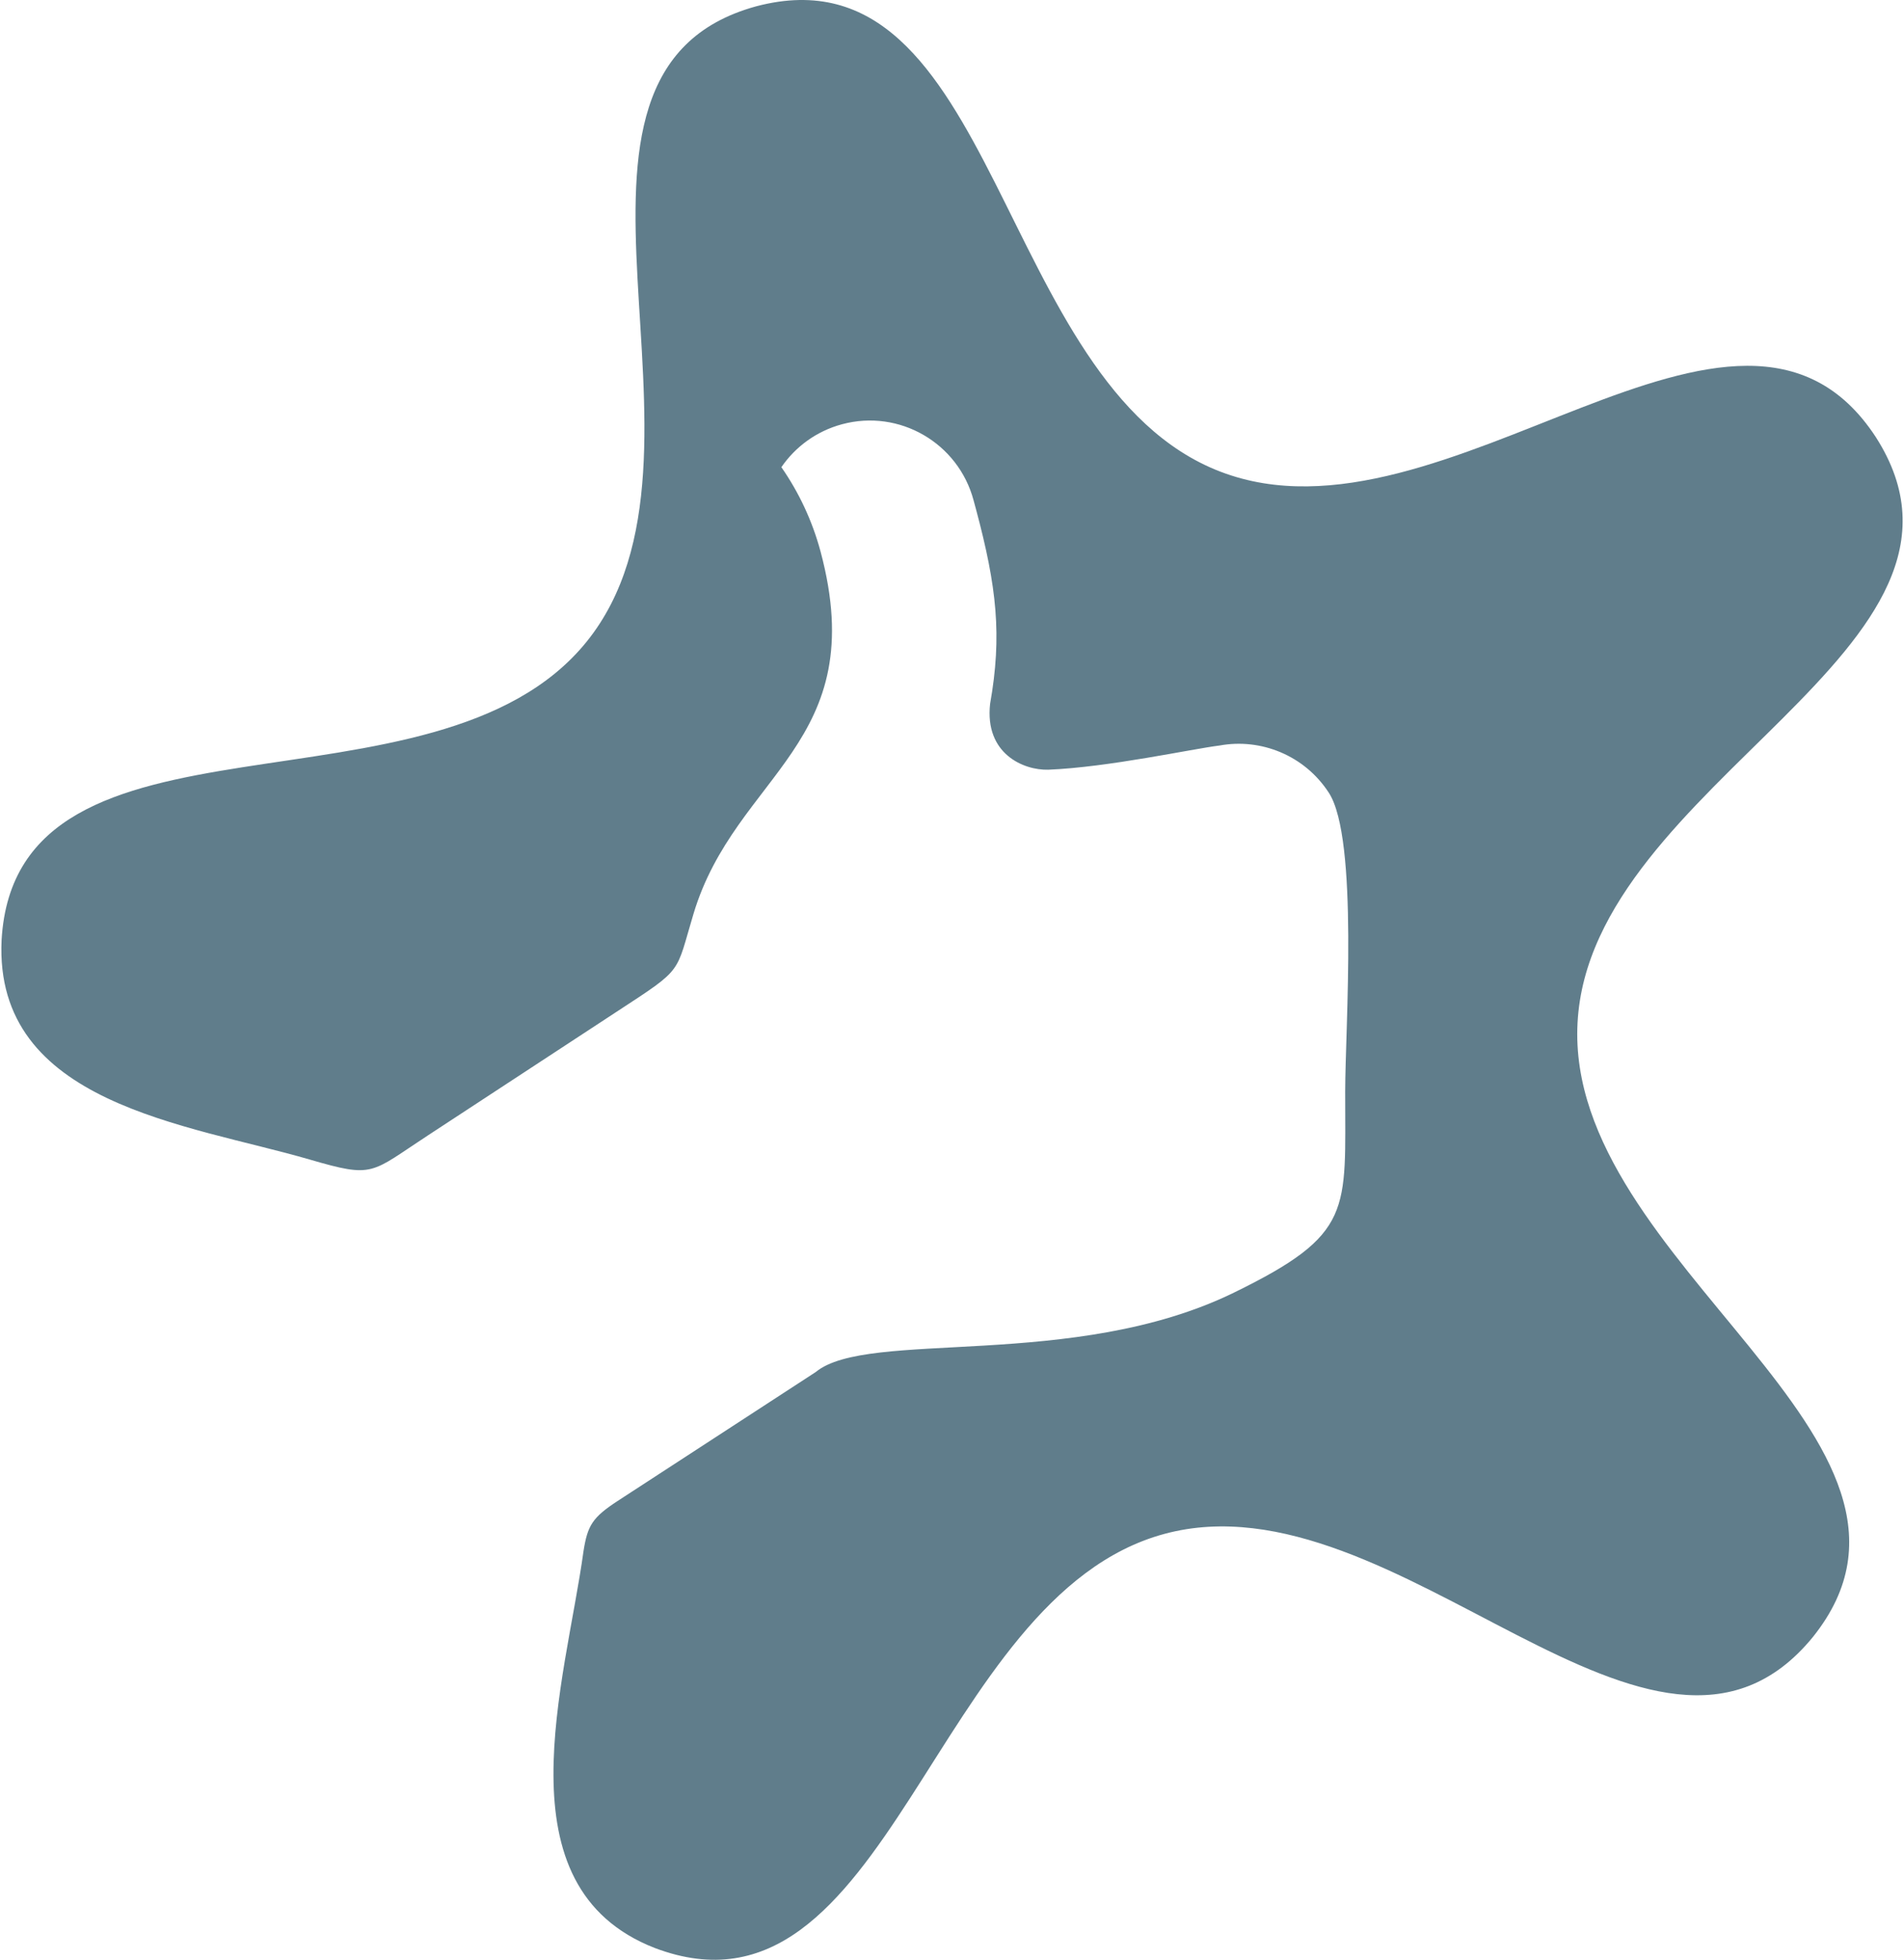
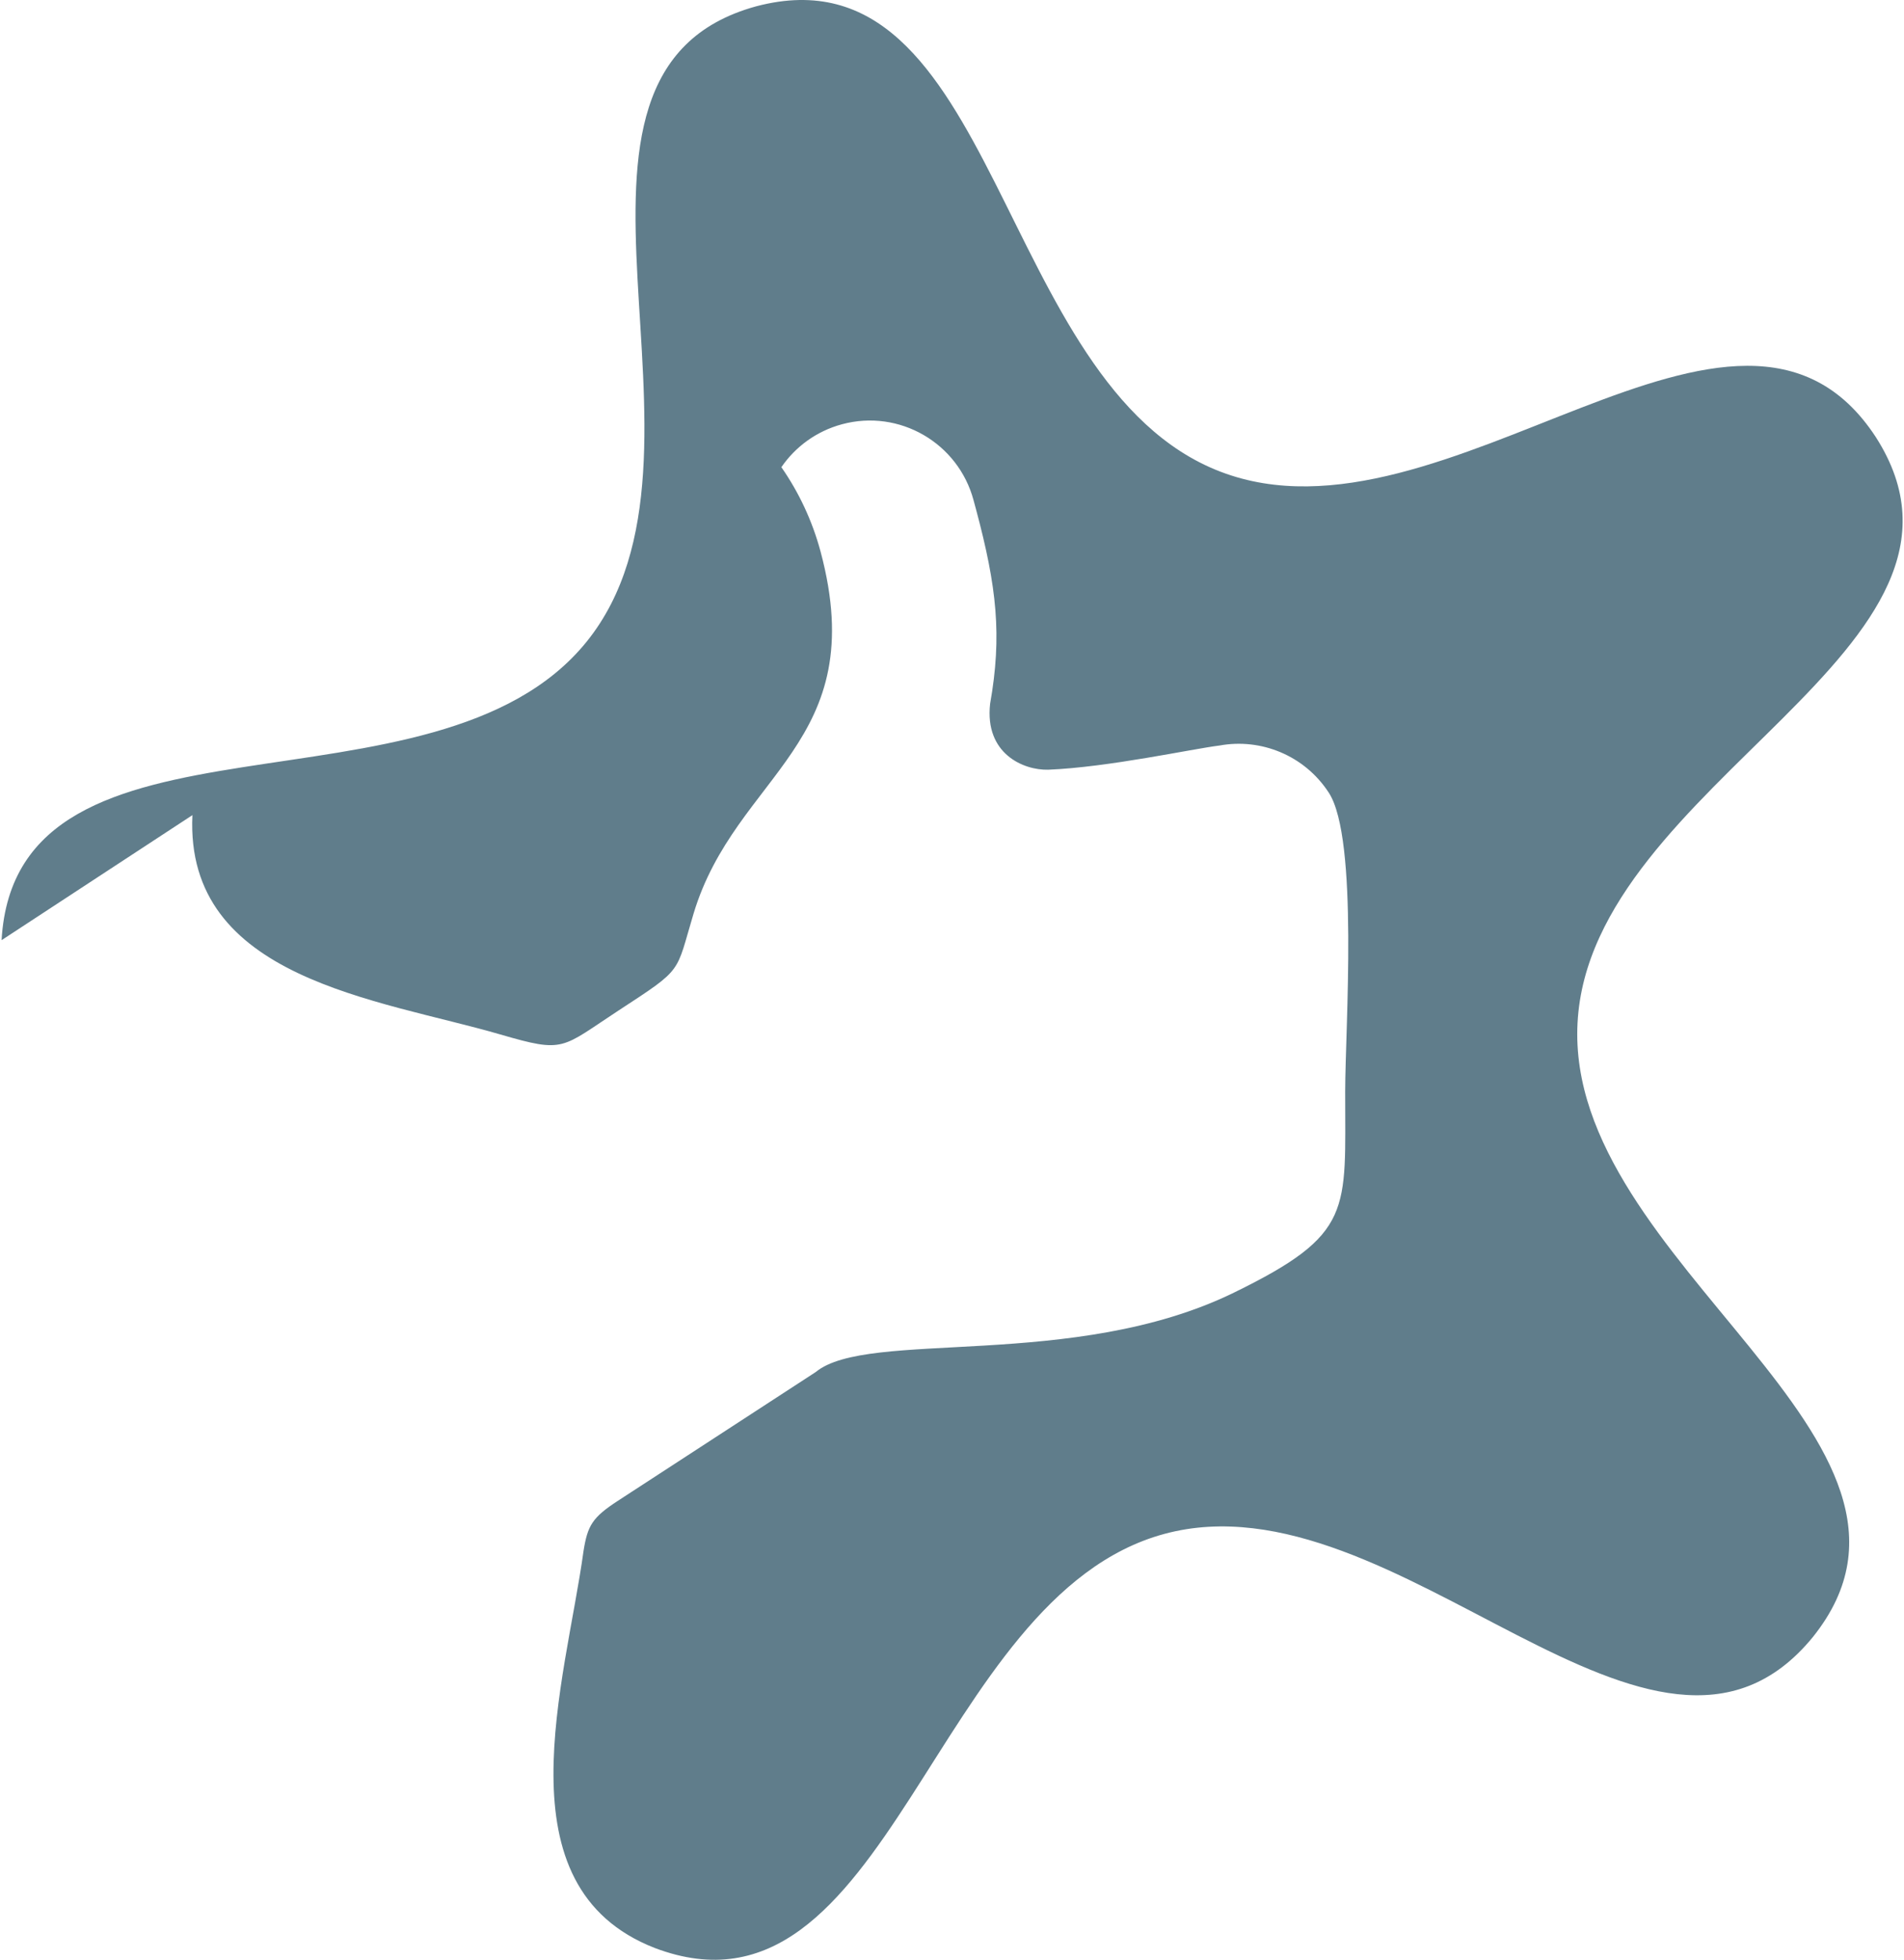
<svg xmlns="http://www.w3.org/2000/svg" xml:space="preserve" width="275px" height="283px" version="1.1" style="shape-rendering:geometricPrecision; text-rendering:geometricPrecision; image-rendering:optimizeQuality; fill-rule:evenodd; clip-rule:evenodd" viewBox="0 0 27500 28341">
  <defs>
    <style type="text/css">
   
    .fil0 {fill:#607D8B}
   
  </style>
  </defs>
  <g id="Слой_x0020_1">
-     <path class="fil0" d="M3 13596c207,-3632 6265,-1598 8462,-4316 2195,-2717 -1050,-8231 2454,-9189 3512,-925 3453,5476 6711,6729 3257,1253 7489,-3543 9481,-501 1963,3061 -4131,4982 -4313,8474 -184,3491 5677,6041 3405,8879 -2298,2816 -6006,-2396 -9377,-1491 -3371,905 -3980,7276 -7376,5989 -2273,-887 -1289,-3847 -1030,-5739 59,-370 126,-486 498,-728l2860 -1861c757,-625 3726,-14 6050,-1149 1738,-849 1607,-1179 1609,-2910 1,-914 196,-3652 -236,-4318 -351,-542 -983,-793 -1580,-684 -393,48 -1608,315 -2480,350 -356,9 -920,-229 -840,-952 175,-989 96,-1692 -202,-2807 -11,-41 -25,-96 -37,-137 -222,-830 -1074,-1323 -1902,-1100 -372,100 -676,327 -878,621 251,361 446,771 567,1221 744,2783 -1228,3208 -1838,5238 -262,870 -136,779 -1081,1396l-2760 1808c-840,549 -774,622 -1712,349 -1761,-513 -4567,-798 -4455,-3172z" />
+     <path class="fil0" d="M3 13596c207,-3632 6265,-1598 8462,-4316 2195,-2717 -1050,-8231 2454,-9189 3512,-925 3453,5476 6711,6729 3257,1253 7489,-3543 9481,-501 1963,3061 -4131,4982 -4313,8474 -184,3491 5677,6041 3405,8879 -2298,2816 -6006,-2396 -9377,-1491 -3371,905 -3980,7276 -7376,5989 -2273,-887 -1289,-3847 -1030,-5739 59,-370 126,-486 498,-728l2860 -1861c757,-625 3726,-14 6050,-1149 1738,-849 1607,-1179 1609,-2910 1,-914 196,-3652 -236,-4318 -351,-542 -983,-793 -1580,-684 -393,48 -1608,315 -2480,350 -356,9 -920,-229 -840,-952 175,-989 96,-1692 -202,-2807 -11,-41 -25,-96 -37,-137 -222,-830 -1074,-1323 -1902,-1100 -372,100 -676,327 -878,621 251,361 446,771 567,1221 744,2783 -1228,3208 -1838,5238 -262,870 -136,779 -1081,1396c-840,549 -774,622 -1712,349 -1761,-513 -4567,-798 -4455,-3172z" />
  </g>
</svg>